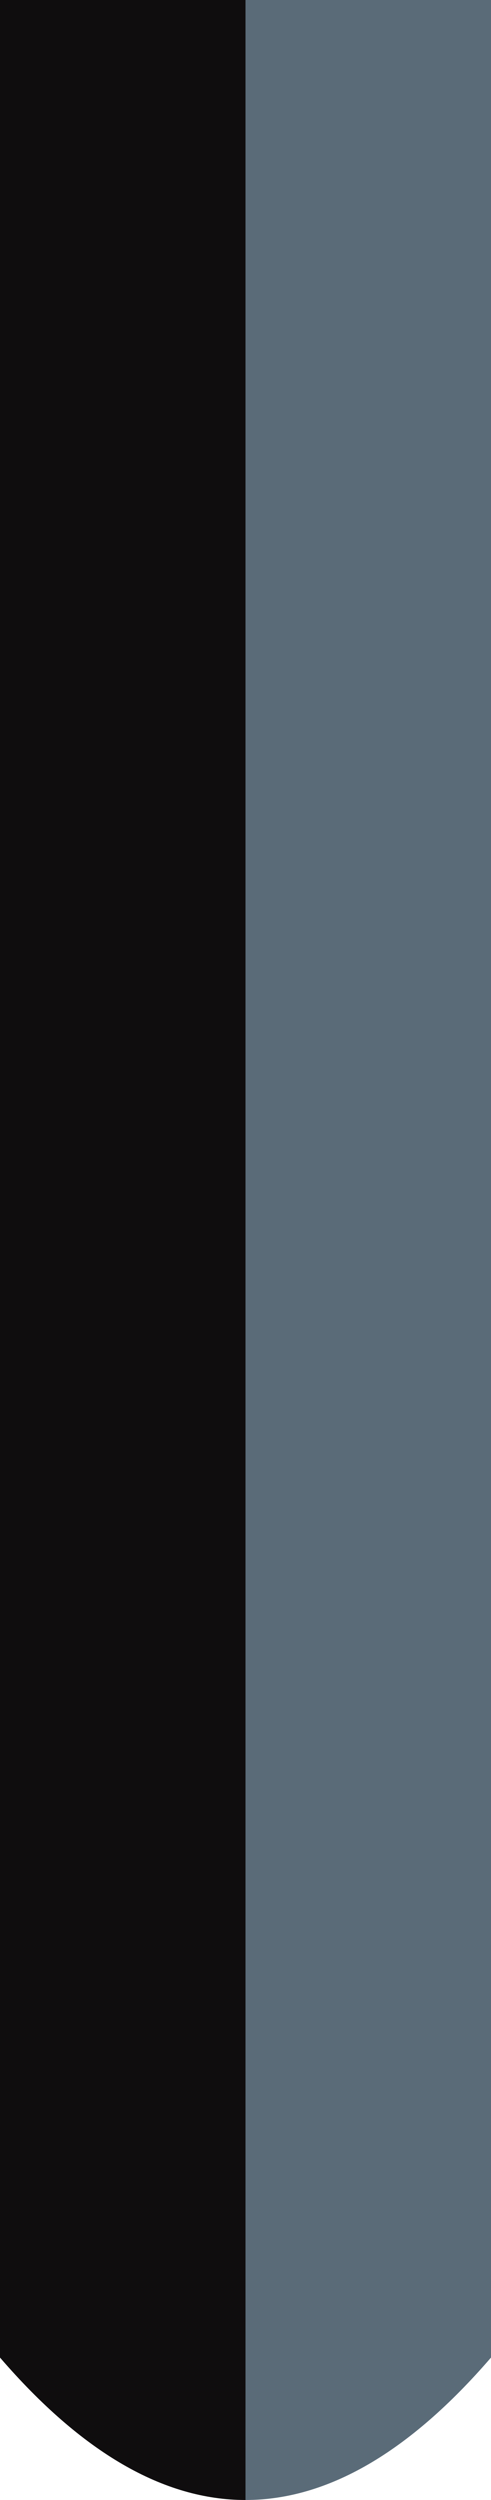
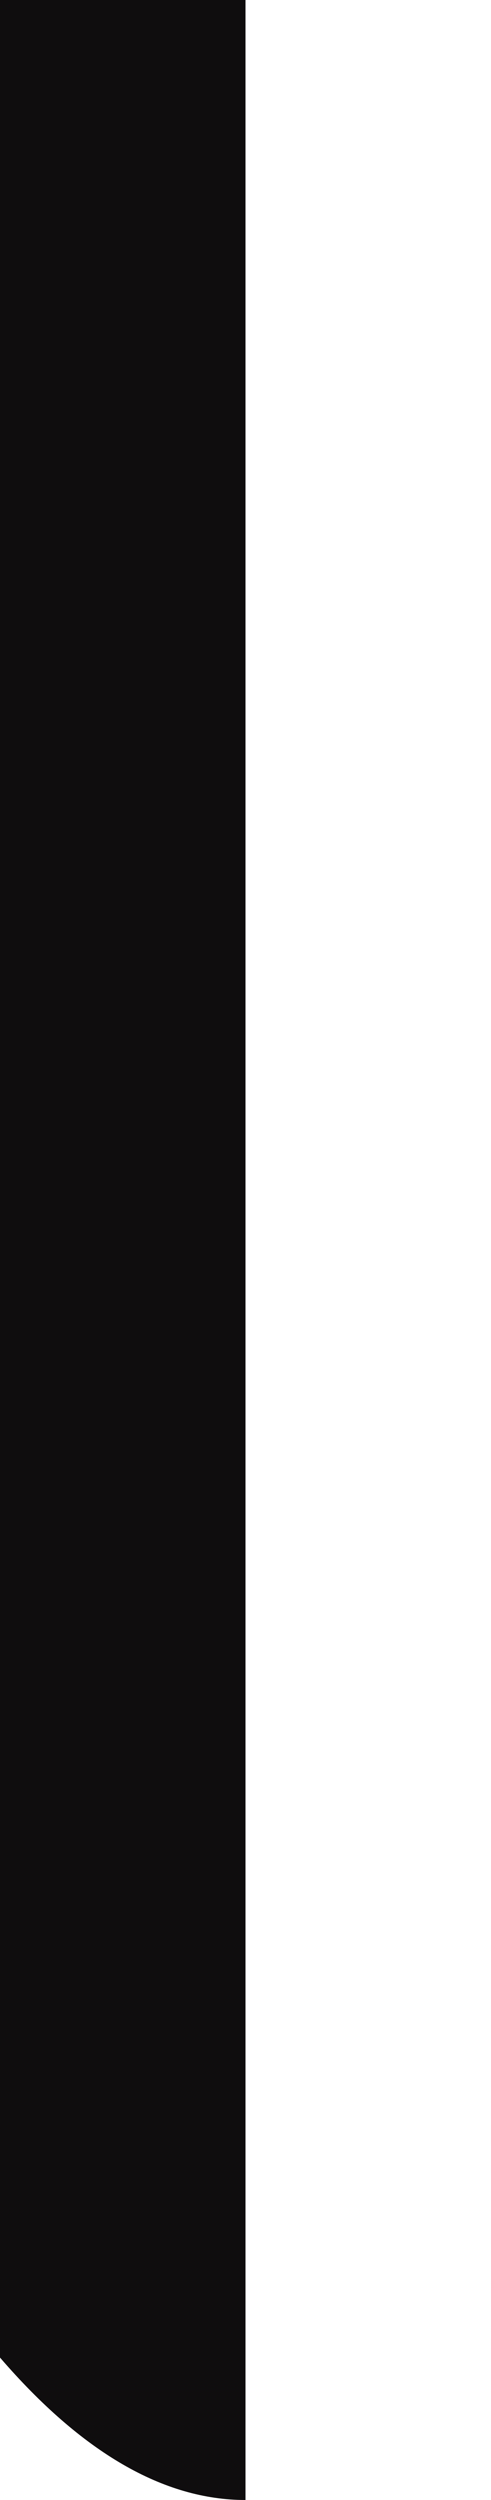
<svg xmlns="http://www.w3.org/2000/svg" height="76.35px" width="15.0px">
  <g transform="matrix(1.0, 0.0, 0.0, 1.0, 7.5, 38.15)">
-     <path d="M0.0 -38.15 L7.5 -38.15 7.5 33.85 Q3.75 38.2 0.0 38.2 L0.0 -38.15" fill="#5a6b78" fill-rule="evenodd" stroke="none" />
    <path d="M0.0 38.2 Q-3.75 38.2 -7.5 33.85 L-7.5 -38.15 0.0 -38.15 0.0 38.2" fill="#0f0d0e" fill-rule="evenodd" stroke="none" />
  </g>
</svg>